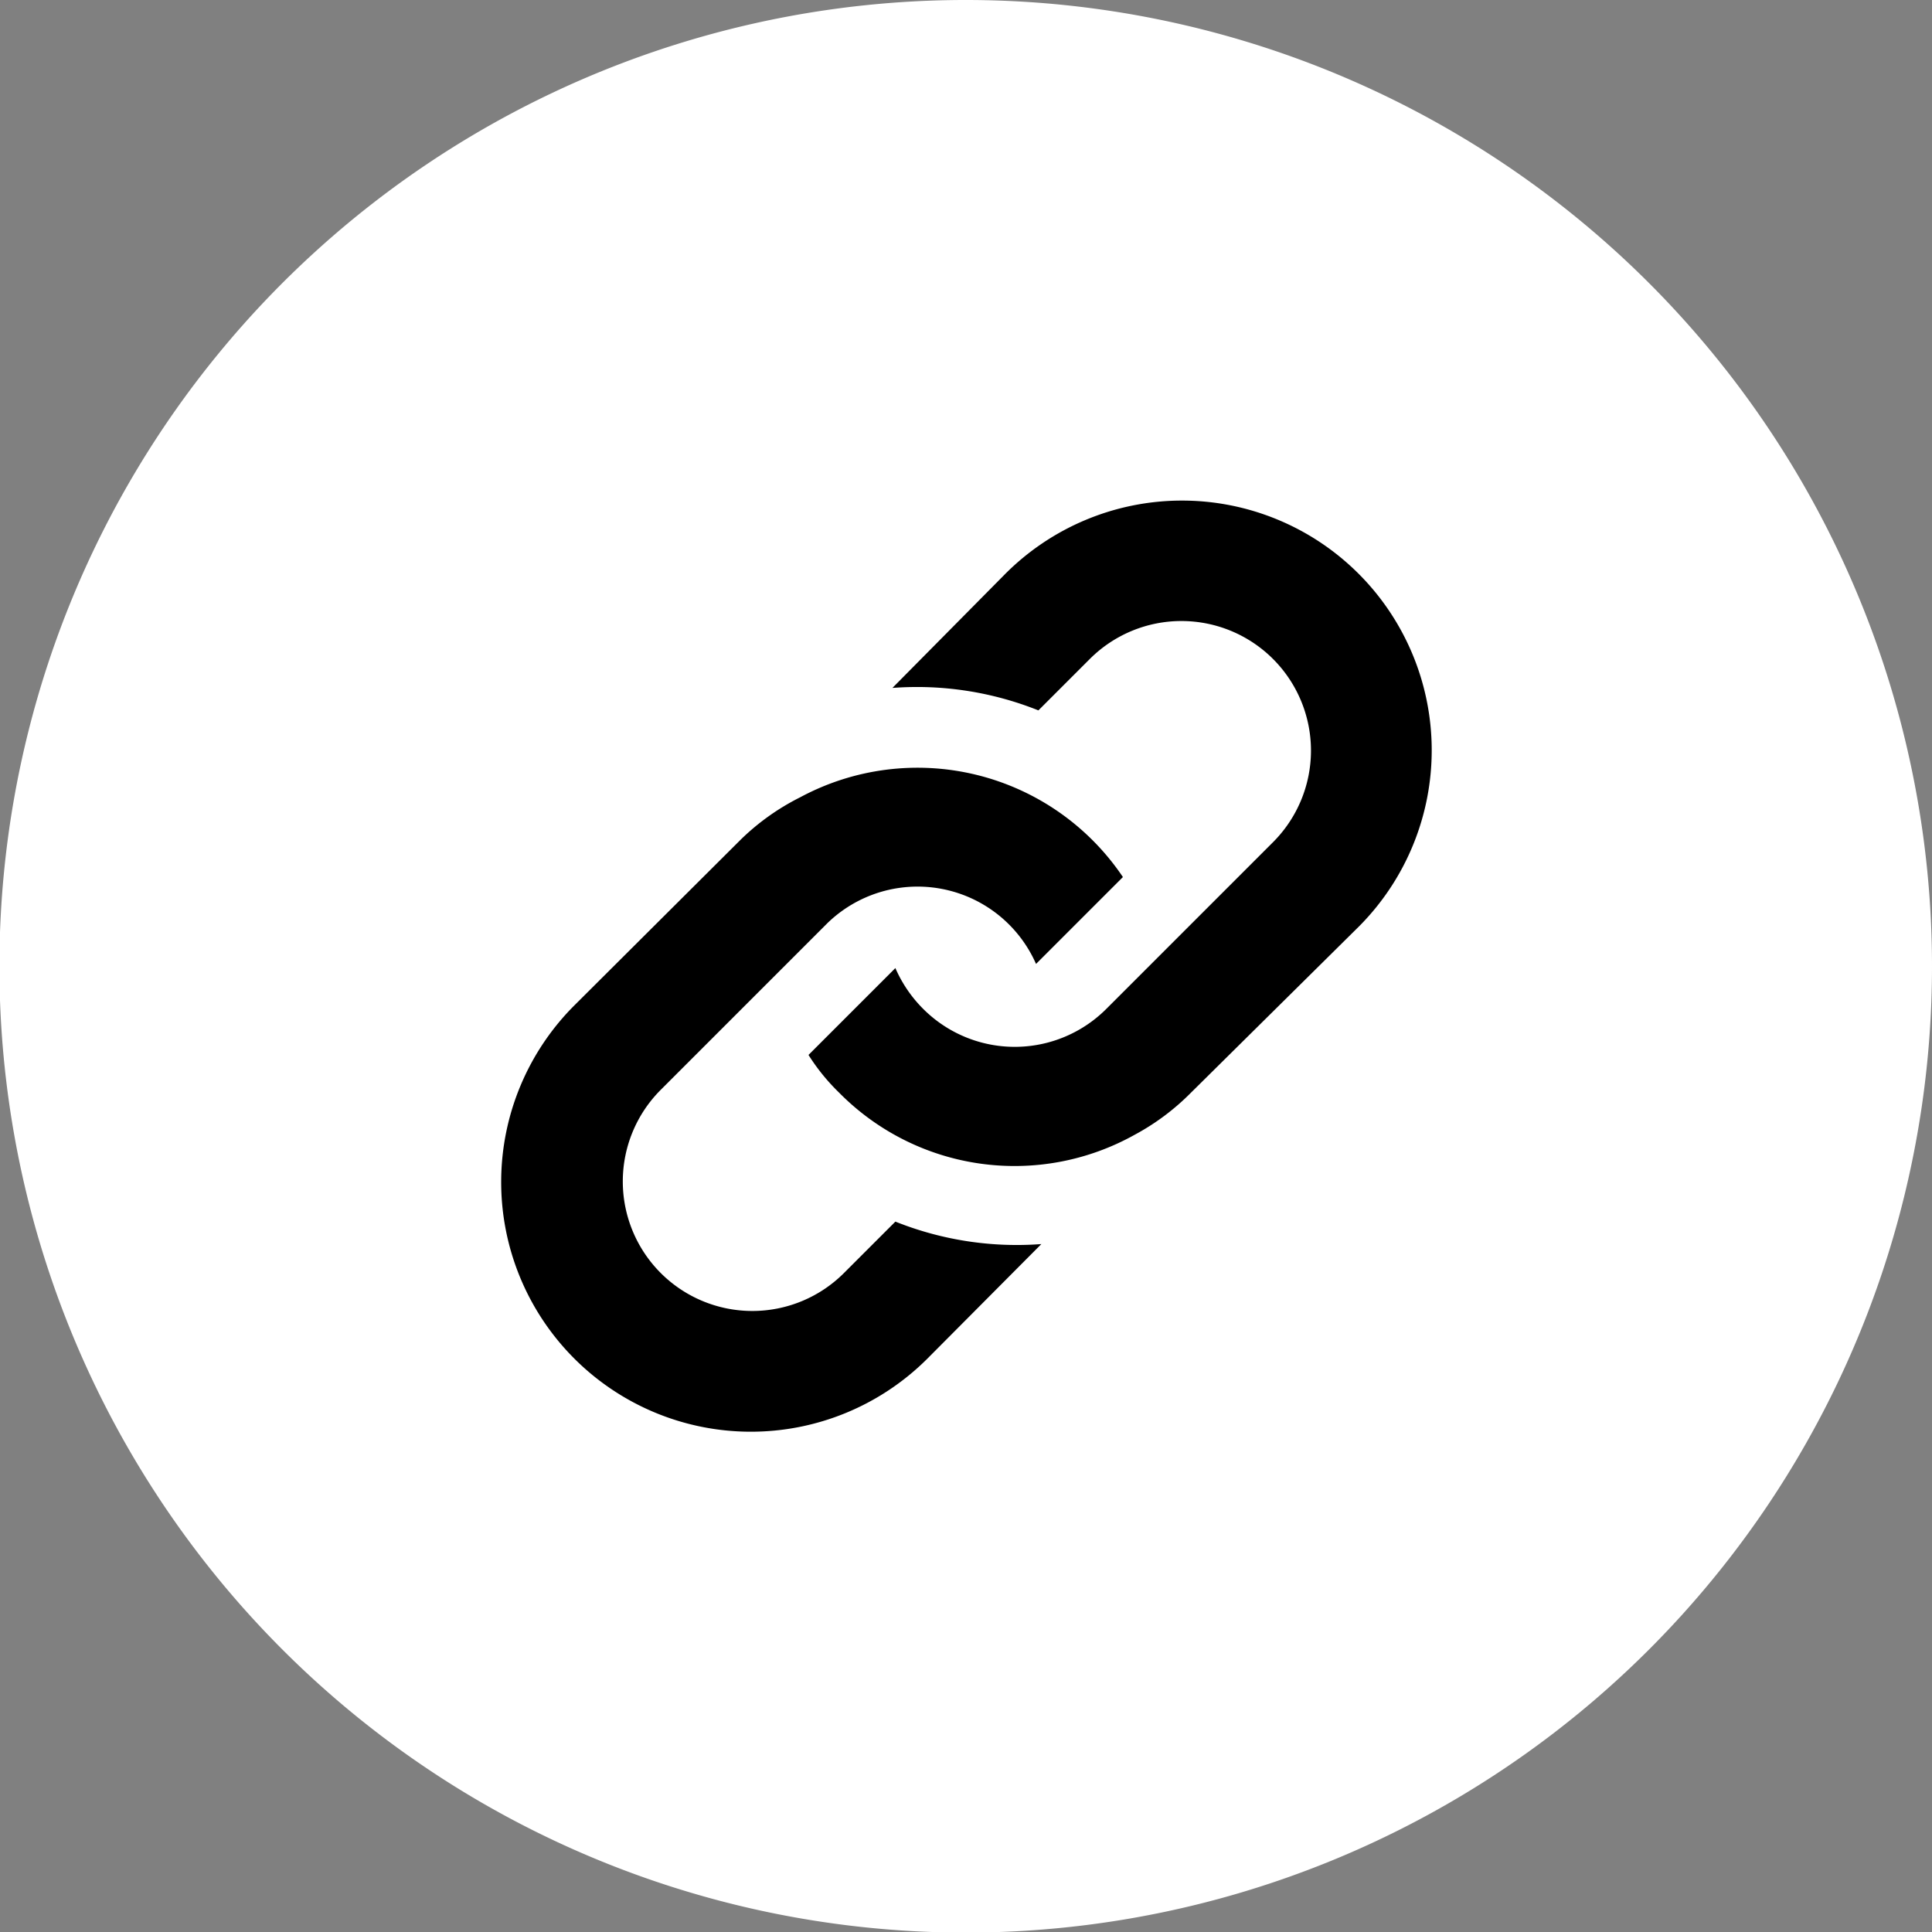
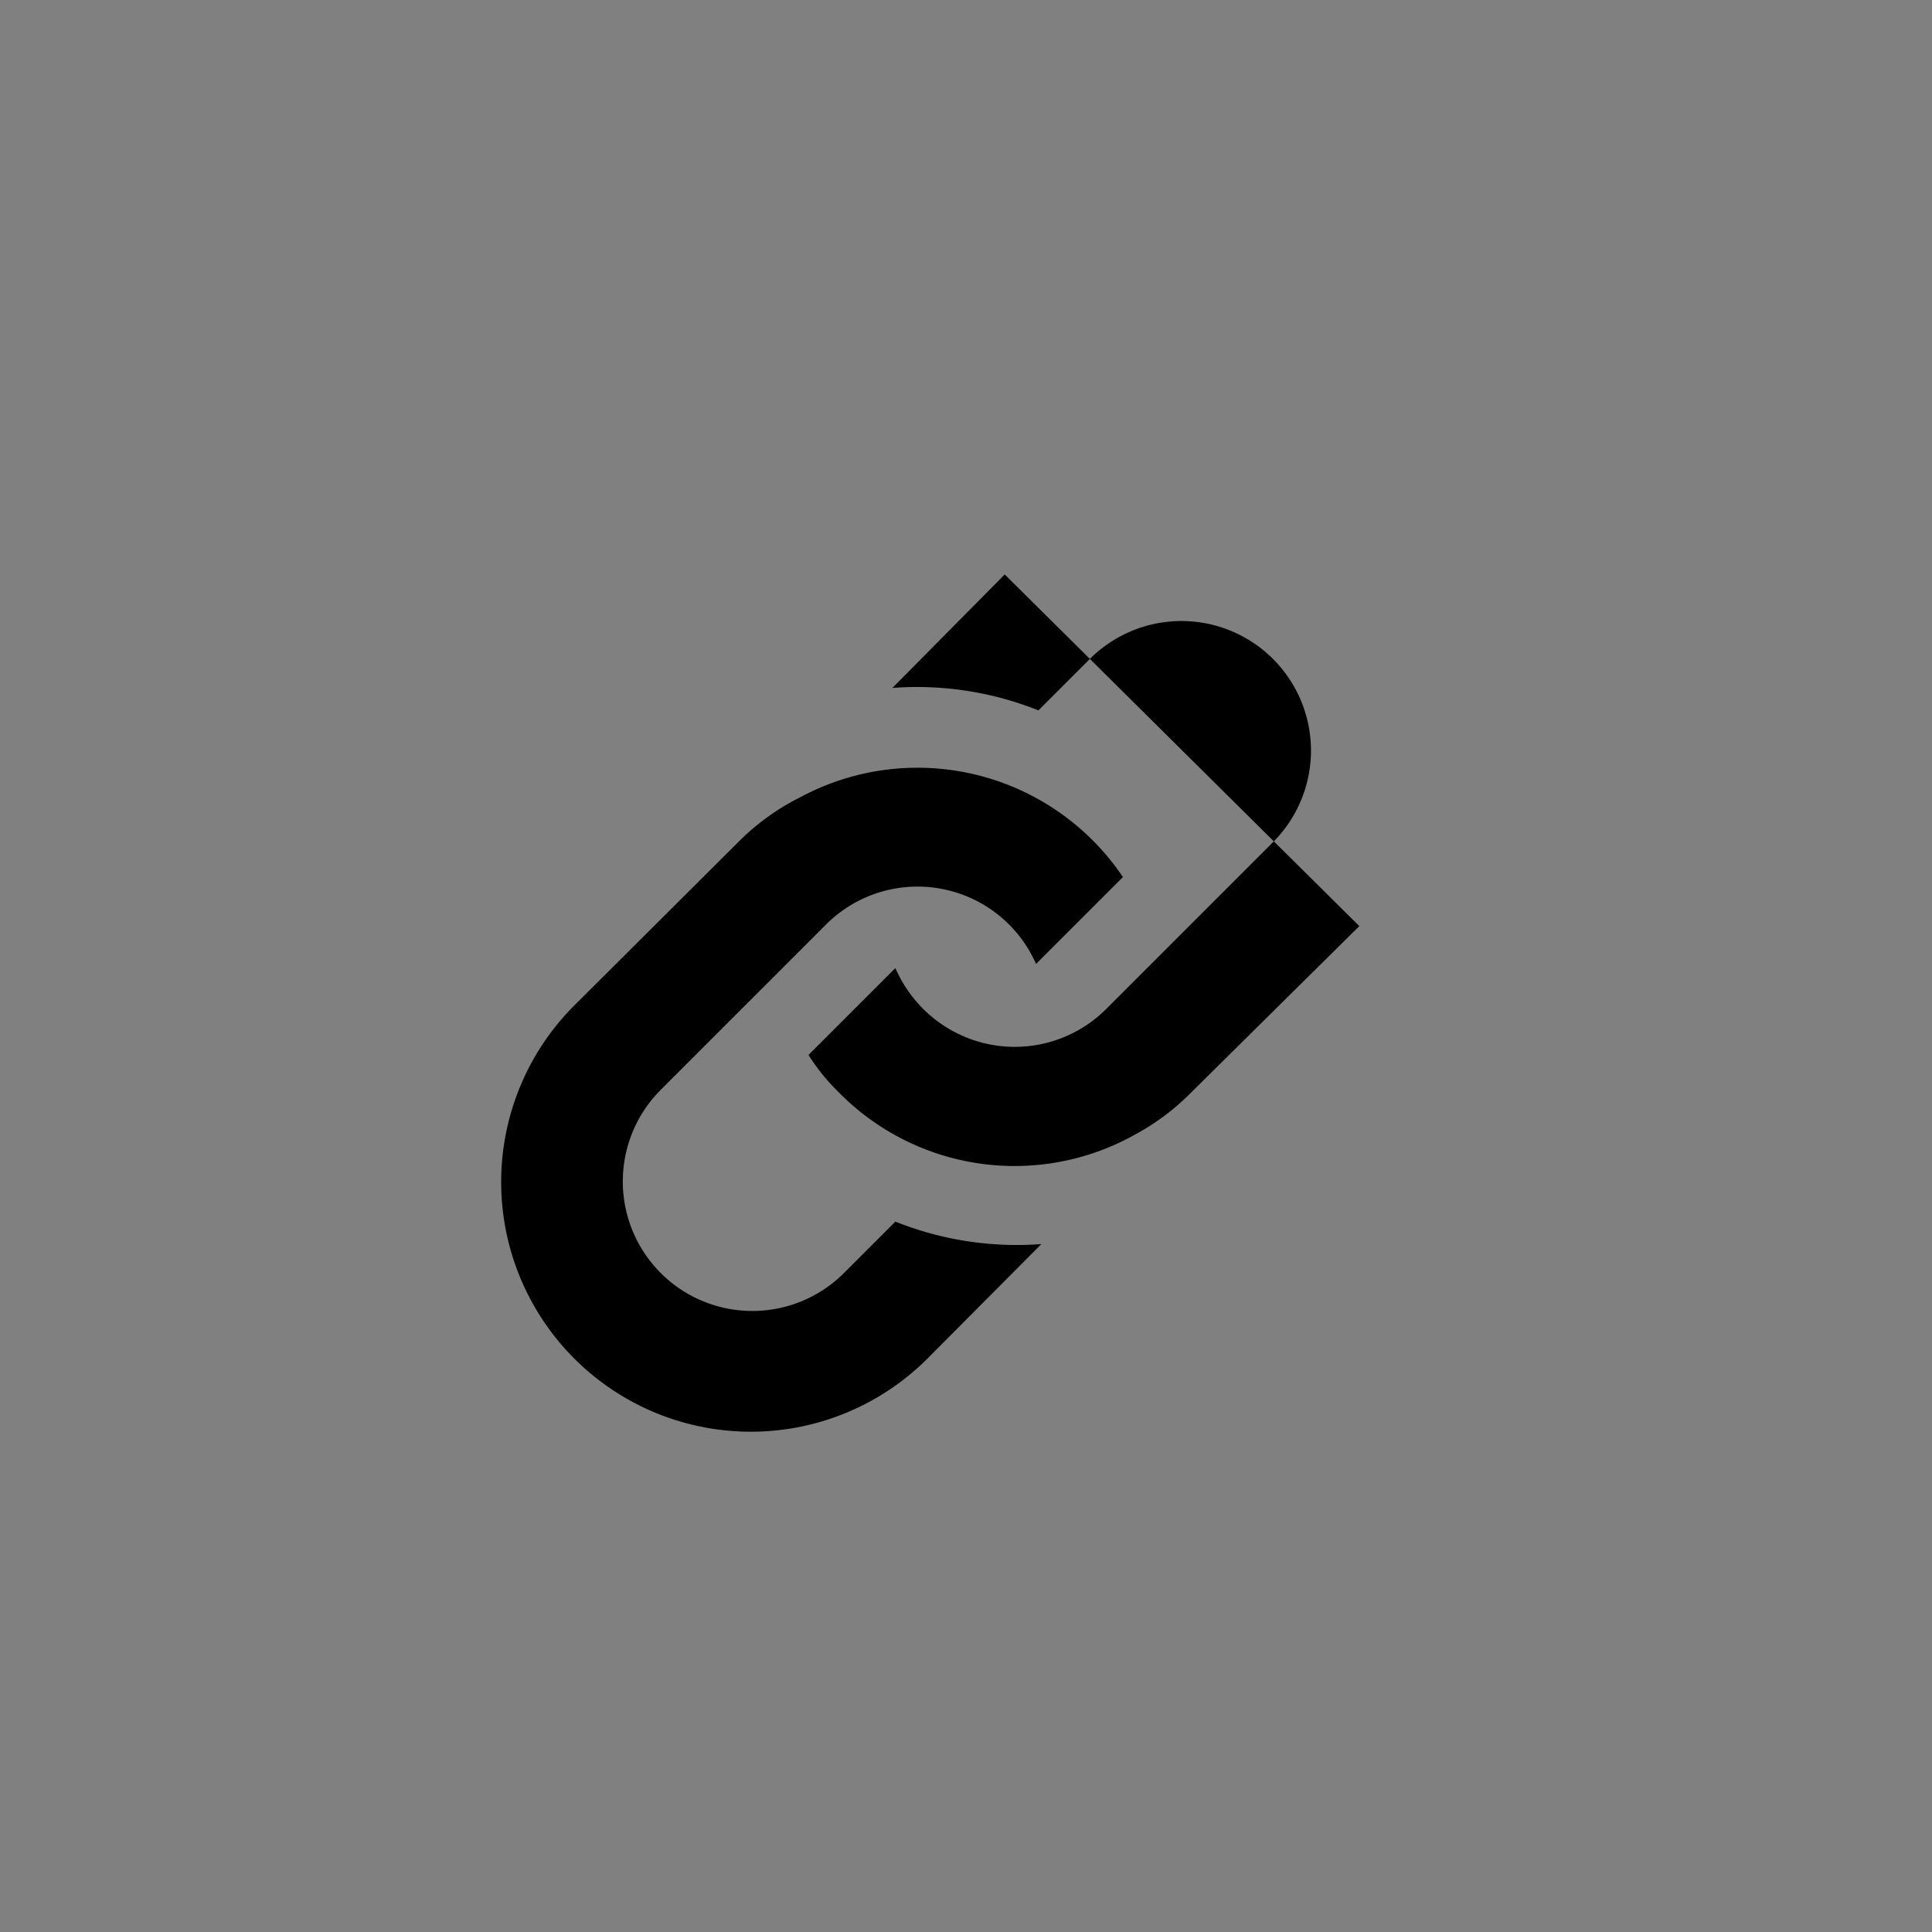
<svg xmlns="http://www.w3.org/2000/svg" viewBox="0 0 32.69 32.69">
  <rect x="0" y="0" width="32.69" height="32.69" fill="#808080" stroke="none" />
  <defs>
    <style>.cls-1{fill:#fff;}</style>
  </defs>
  <title>copiar_enlace_icon</title>
  <g id="Layer_2" data-name="Layer 2">
    <g id="Layer_1-2" data-name="Layer 1">
-       <path class="cls-1" d="M16.35,0A16.35,16.35,0,1,0,32.69,16.35,16.35,16.35,0,0,0,16.35,0Z" />
-       <path d="M12.54,14.2a4,4,0,0,1,1-.71A4.19,4.19,0,0,1,19,14.84l-1.47,1.47A2.19,2.19,0,0,0,14,15.62l-2.82,2.82a2.19,2.19,0,1,0,3.1,3.1l.87-.87a5.53,5.53,0,0,0,2.47.38L15.68,23A4.2,4.2,0,1,1,9.73,17ZM17,9.72,15.1,11.64a5.53,5.53,0,0,1,2.47.38l.87-.87a2.19,2.19,0,1,1,3.1,3.1l-2.82,2.82a2.19,2.19,0,0,1-3.1,0,2.23,2.23,0,0,1-.47-.69l-1.47,1.47a3.47,3.47,0,0,0,.52.64,4.17,4.17,0,0,0,5,.71,4,4,0,0,0,.95-.71L23,15.67A4.2,4.2,0,1,0,17,9.72Z" />
+       <path d="M12.54,14.2a4,4,0,0,1,1-.71A4.19,4.19,0,0,1,19,14.84l-1.47,1.47A2.19,2.19,0,0,0,14,15.62l-2.82,2.82a2.19,2.19,0,1,0,3.1,3.1l.87-.87a5.53,5.53,0,0,0,2.47.38L15.68,23A4.2,4.2,0,1,1,9.73,17ZM17,9.72,15.1,11.64a5.53,5.53,0,0,1,2.47.38l.87-.87a2.19,2.19,0,1,1,3.1,3.1l-2.82,2.82a2.19,2.19,0,0,1-3.1,0,2.23,2.23,0,0,1-.47-.69l-1.47,1.47a3.47,3.47,0,0,0,.52.64,4.17,4.17,0,0,0,5,.71,4,4,0,0,0,.95-.71L23,15.67Z" />
    </g>
  </g>
</svg>